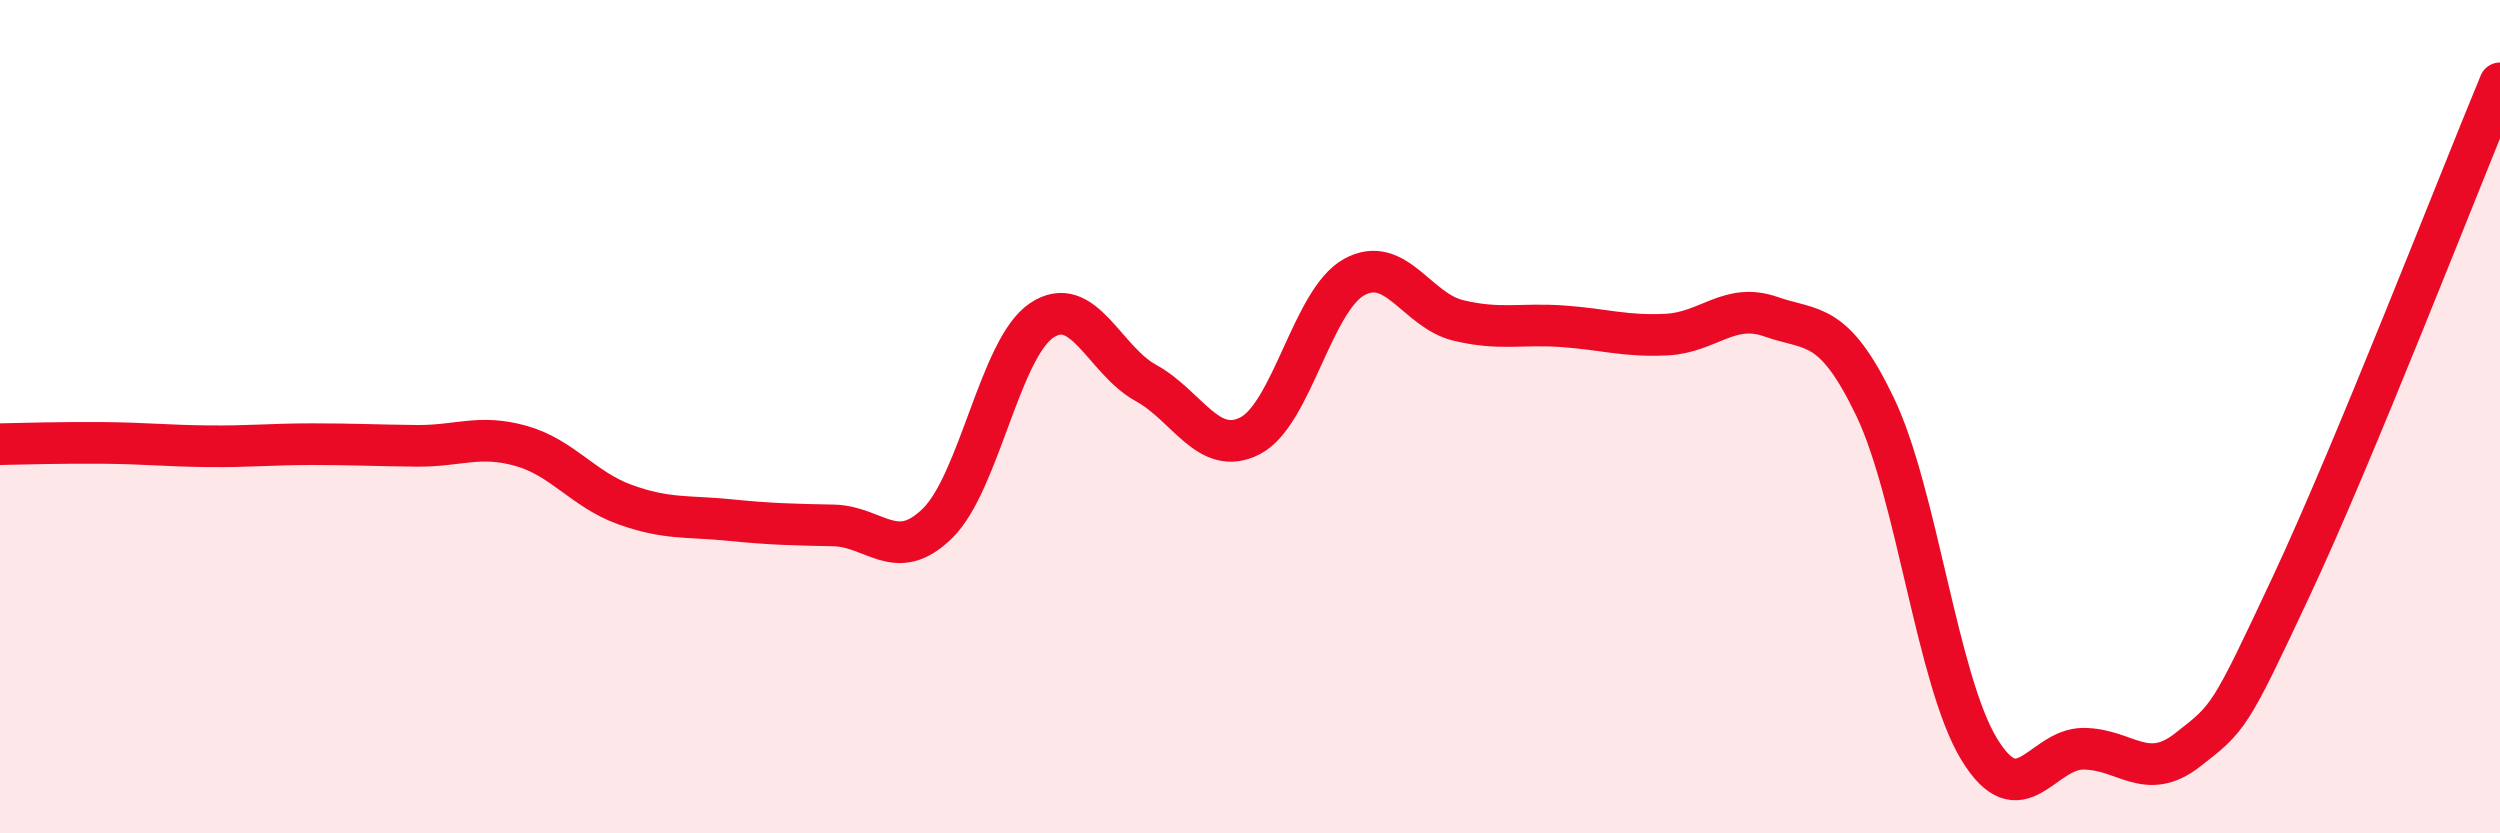
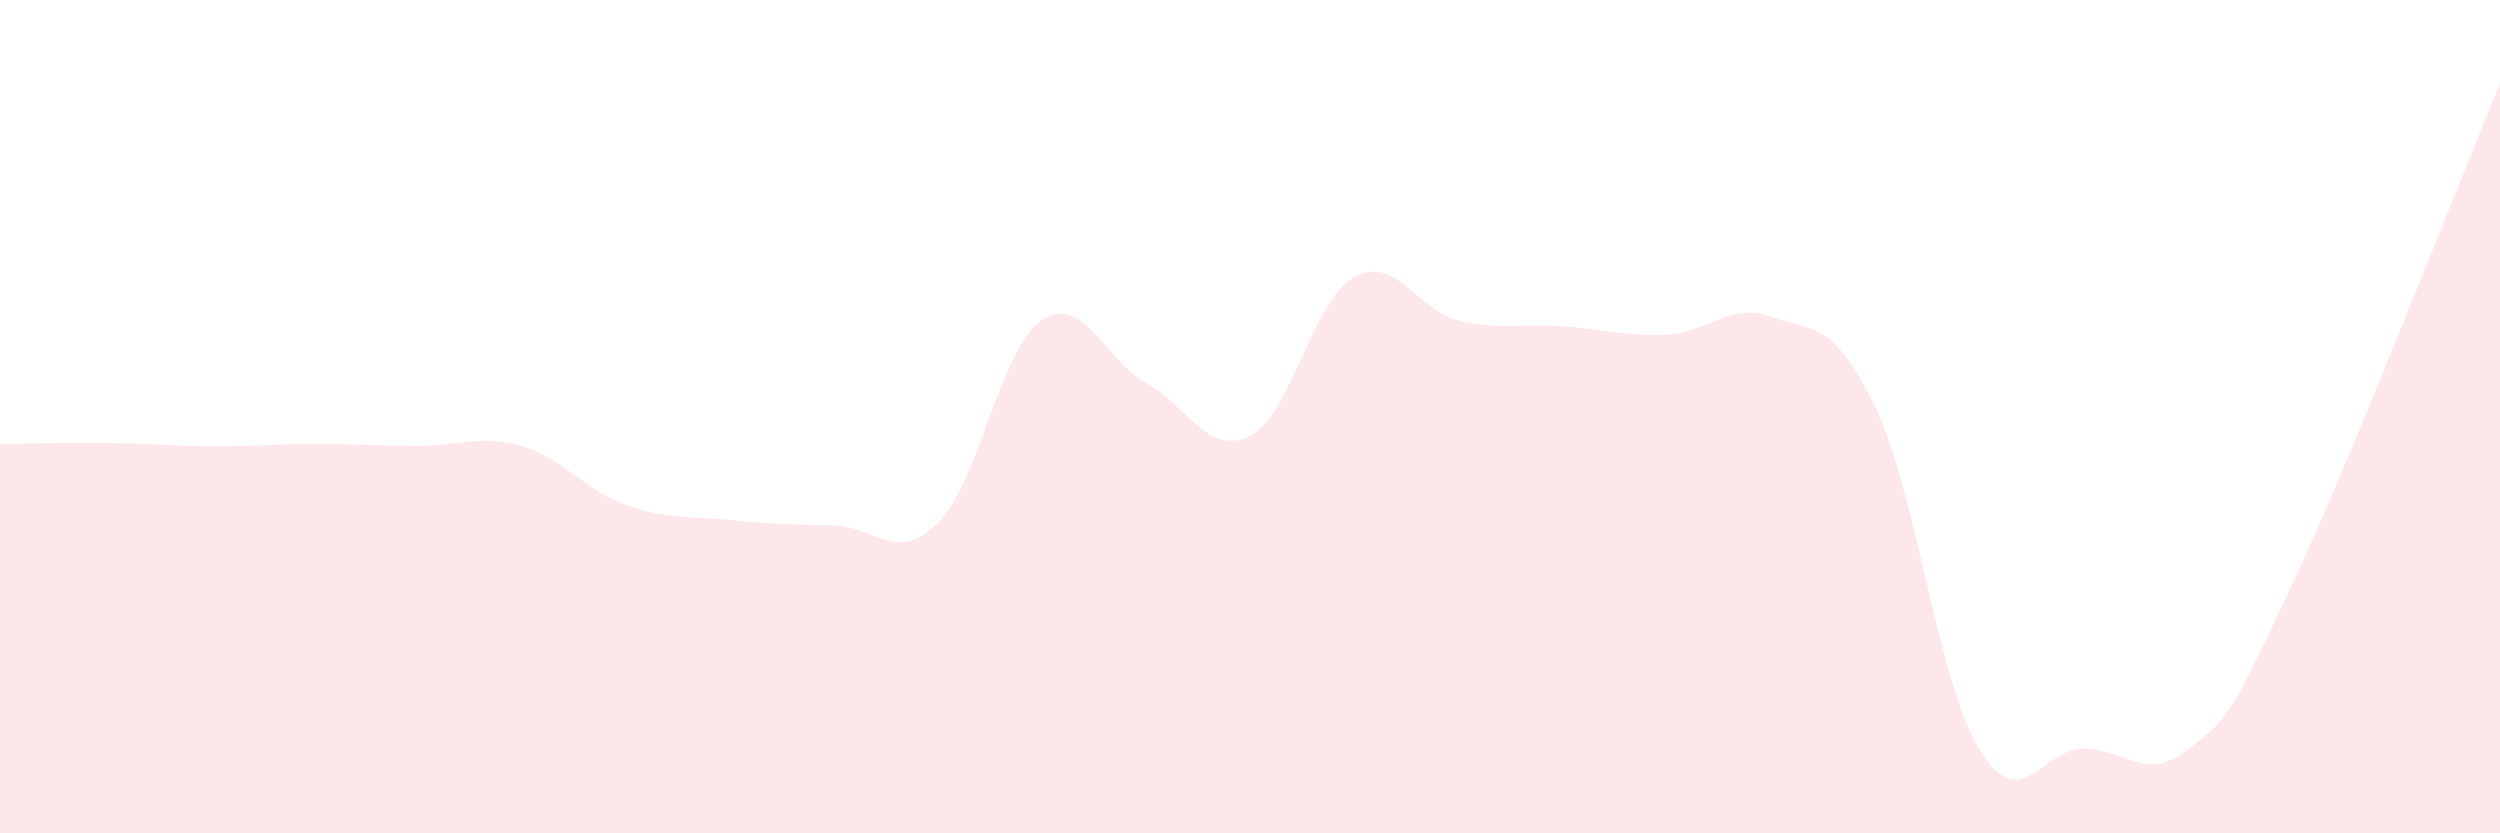
<svg xmlns="http://www.w3.org/2000/svg" width="60" height="20" viewBox="0 0 60 20">
  <path d="M 0,10.66 C 0.5,10.65 1.5,10.62 2.5,10.63 C 3.5,10.64 4,10.7 5,10.71 C 6,10.72 6.5,10.66 7.5,10.66 C 8.5,10.66 9,10.69 10,10.7 C 11,10.71 11.5,10.42 12.5,10.7 C 13.5,10.98 14,11.75 15,12.11 C 16,12.47 16.5,12.38 17.5,12.48 C 18.5,12.58 19,12.59 20,12.61 C 21,12.63 21.5,13.54 22.5,12.56 C 23.5,11.58 24,8.36 25,7.69 C 26,7.02 26.5,8.64 27.5,9.19 C 28.5,9.74 29,10.97 30,10.46 C 31,9.95 31.5,7.2 32.5,6.65 C 33.5,6.1 34,7.45 35,7.69 C 36,7.93 36.5,7.76 37.5,7.83 C 38.5,7.9 39,8.08 40,8.03 C 41,7.98 41.5,7.25 42.5,7.6 C 43.5,7.95 44,7.68 45,9.76 C 46,11.84 46.5,16.34 47.5,17.98 C 48.5,19.62 49,17.97 50,17.97 C 51,17.97 51.5,18.78 52.5,18 C 53.5,17.22 53.5,17.25 55,14.05 C 56.5,10.85 59,4.41 60,2L60 20L0 20Z" fill="#EB0A25" opacity="0.1" stroke-linecap="round" stroke-linejoin="round" />
-   <path d="M 0,10.66 C 0.5,10.65 1.5,10.62 2.5,10.63 C 3.5,10.64 4,10.7 5,10.71 C 6,10.72 6.5,10.66 7.5,10.66 C 8.5,10.66 9,10.69 10,10.7 C 11,10.71 11.5,10.42 12.5,10.7 C 13.5,10.98 14,11.75 15,12.11 C 16,12.47 16.5,12.38 17.5,12.48 C 18.5,12.58 19,12.59 20,12.61 C 21,12.63 21.5,13.54 22.5,12.56 C 23.5,11.58 24,8.36 25,7.69 C 26,7.02 26.5,8.64 27.5,9.19 C 28.5,9.74 29,10.97 30,10.46 C 31,9.95 31.5,7.2 32.5,6.65 C 33.5,6.1 34,7.45 35,7.69 C 36,7.93 36.5,7.76 37.5,7.83 C 38.5,7.9 39,8.08 40,8.03 C 41,7.98 41.5,7.25 42.5,7.6 C 43.5,7.95 44,7.68 45,9.76 C 46,11.84 46.5,16.34 47.5,17.98 C 48.5,19.62 49,17.97 50,17.97 C 51,17.97 51.5,18.78 52.5,18 C 53.5,17.22 53.5,17.25 55,14.05 C 56.5,10.85 59,4.41 60,2" stroke="#EB0A25" stroke-width="1" fill="none" stroke-linecap="round" stroke-linejoin="round" />
</svg>